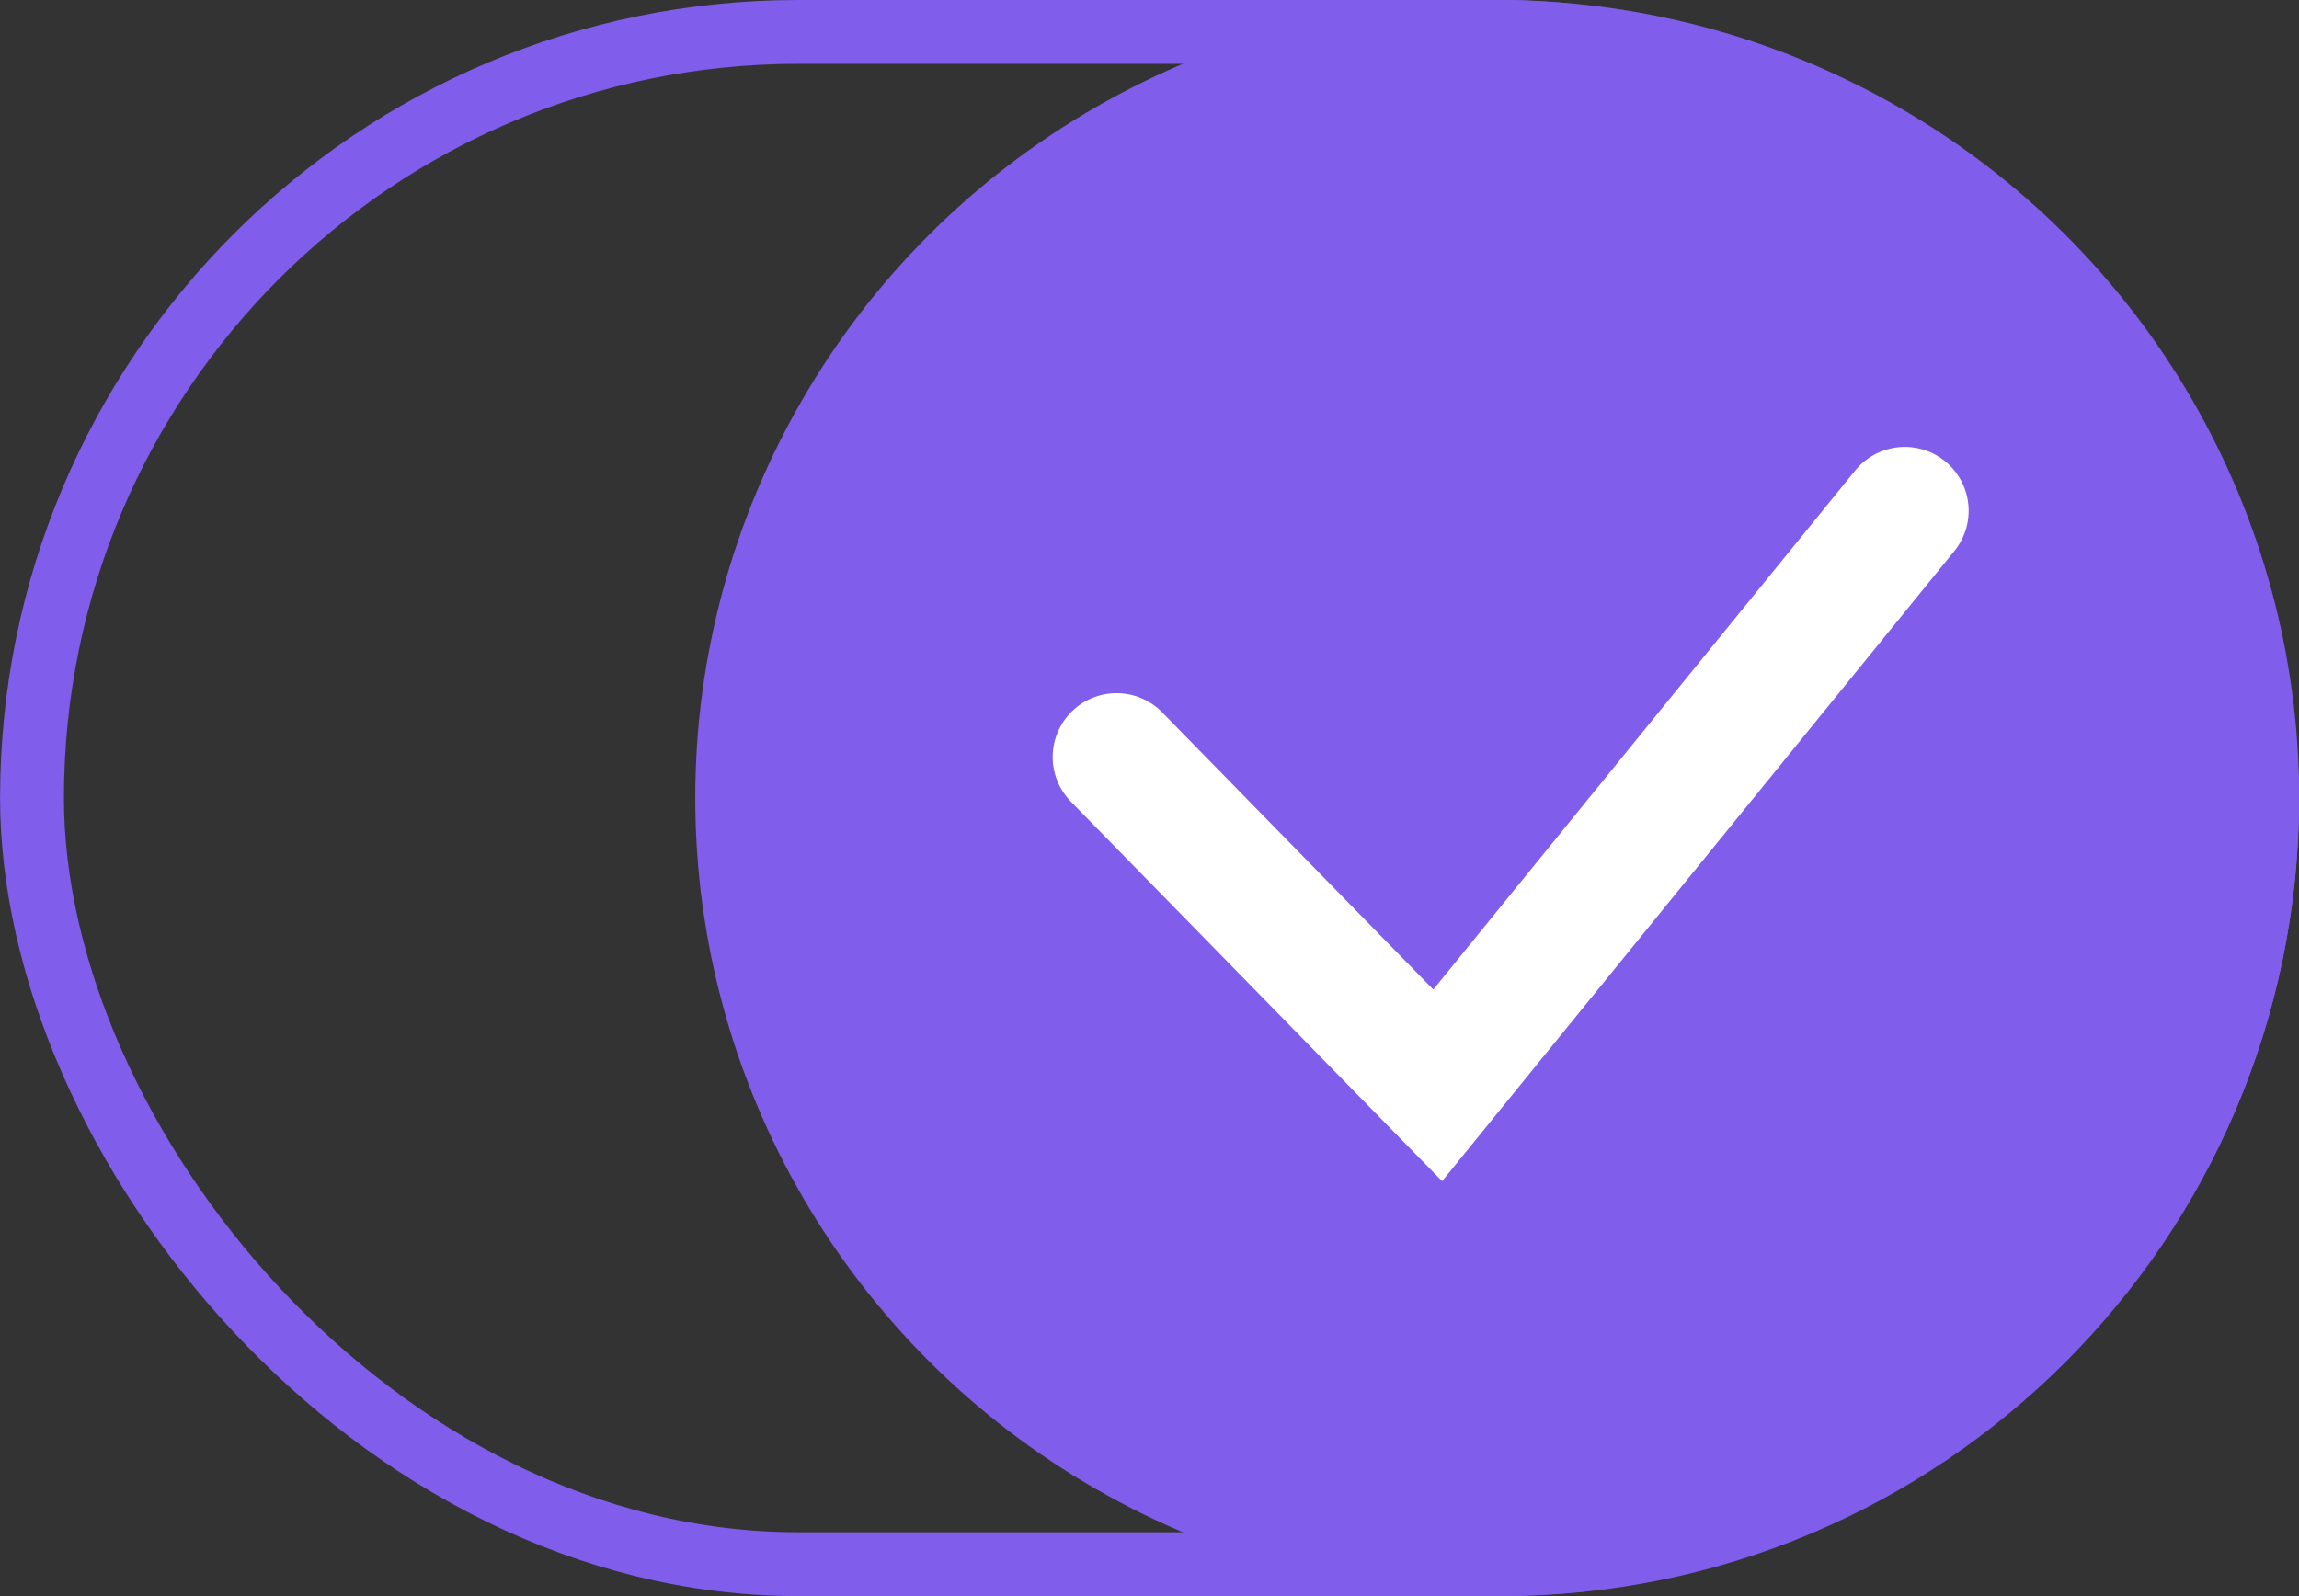
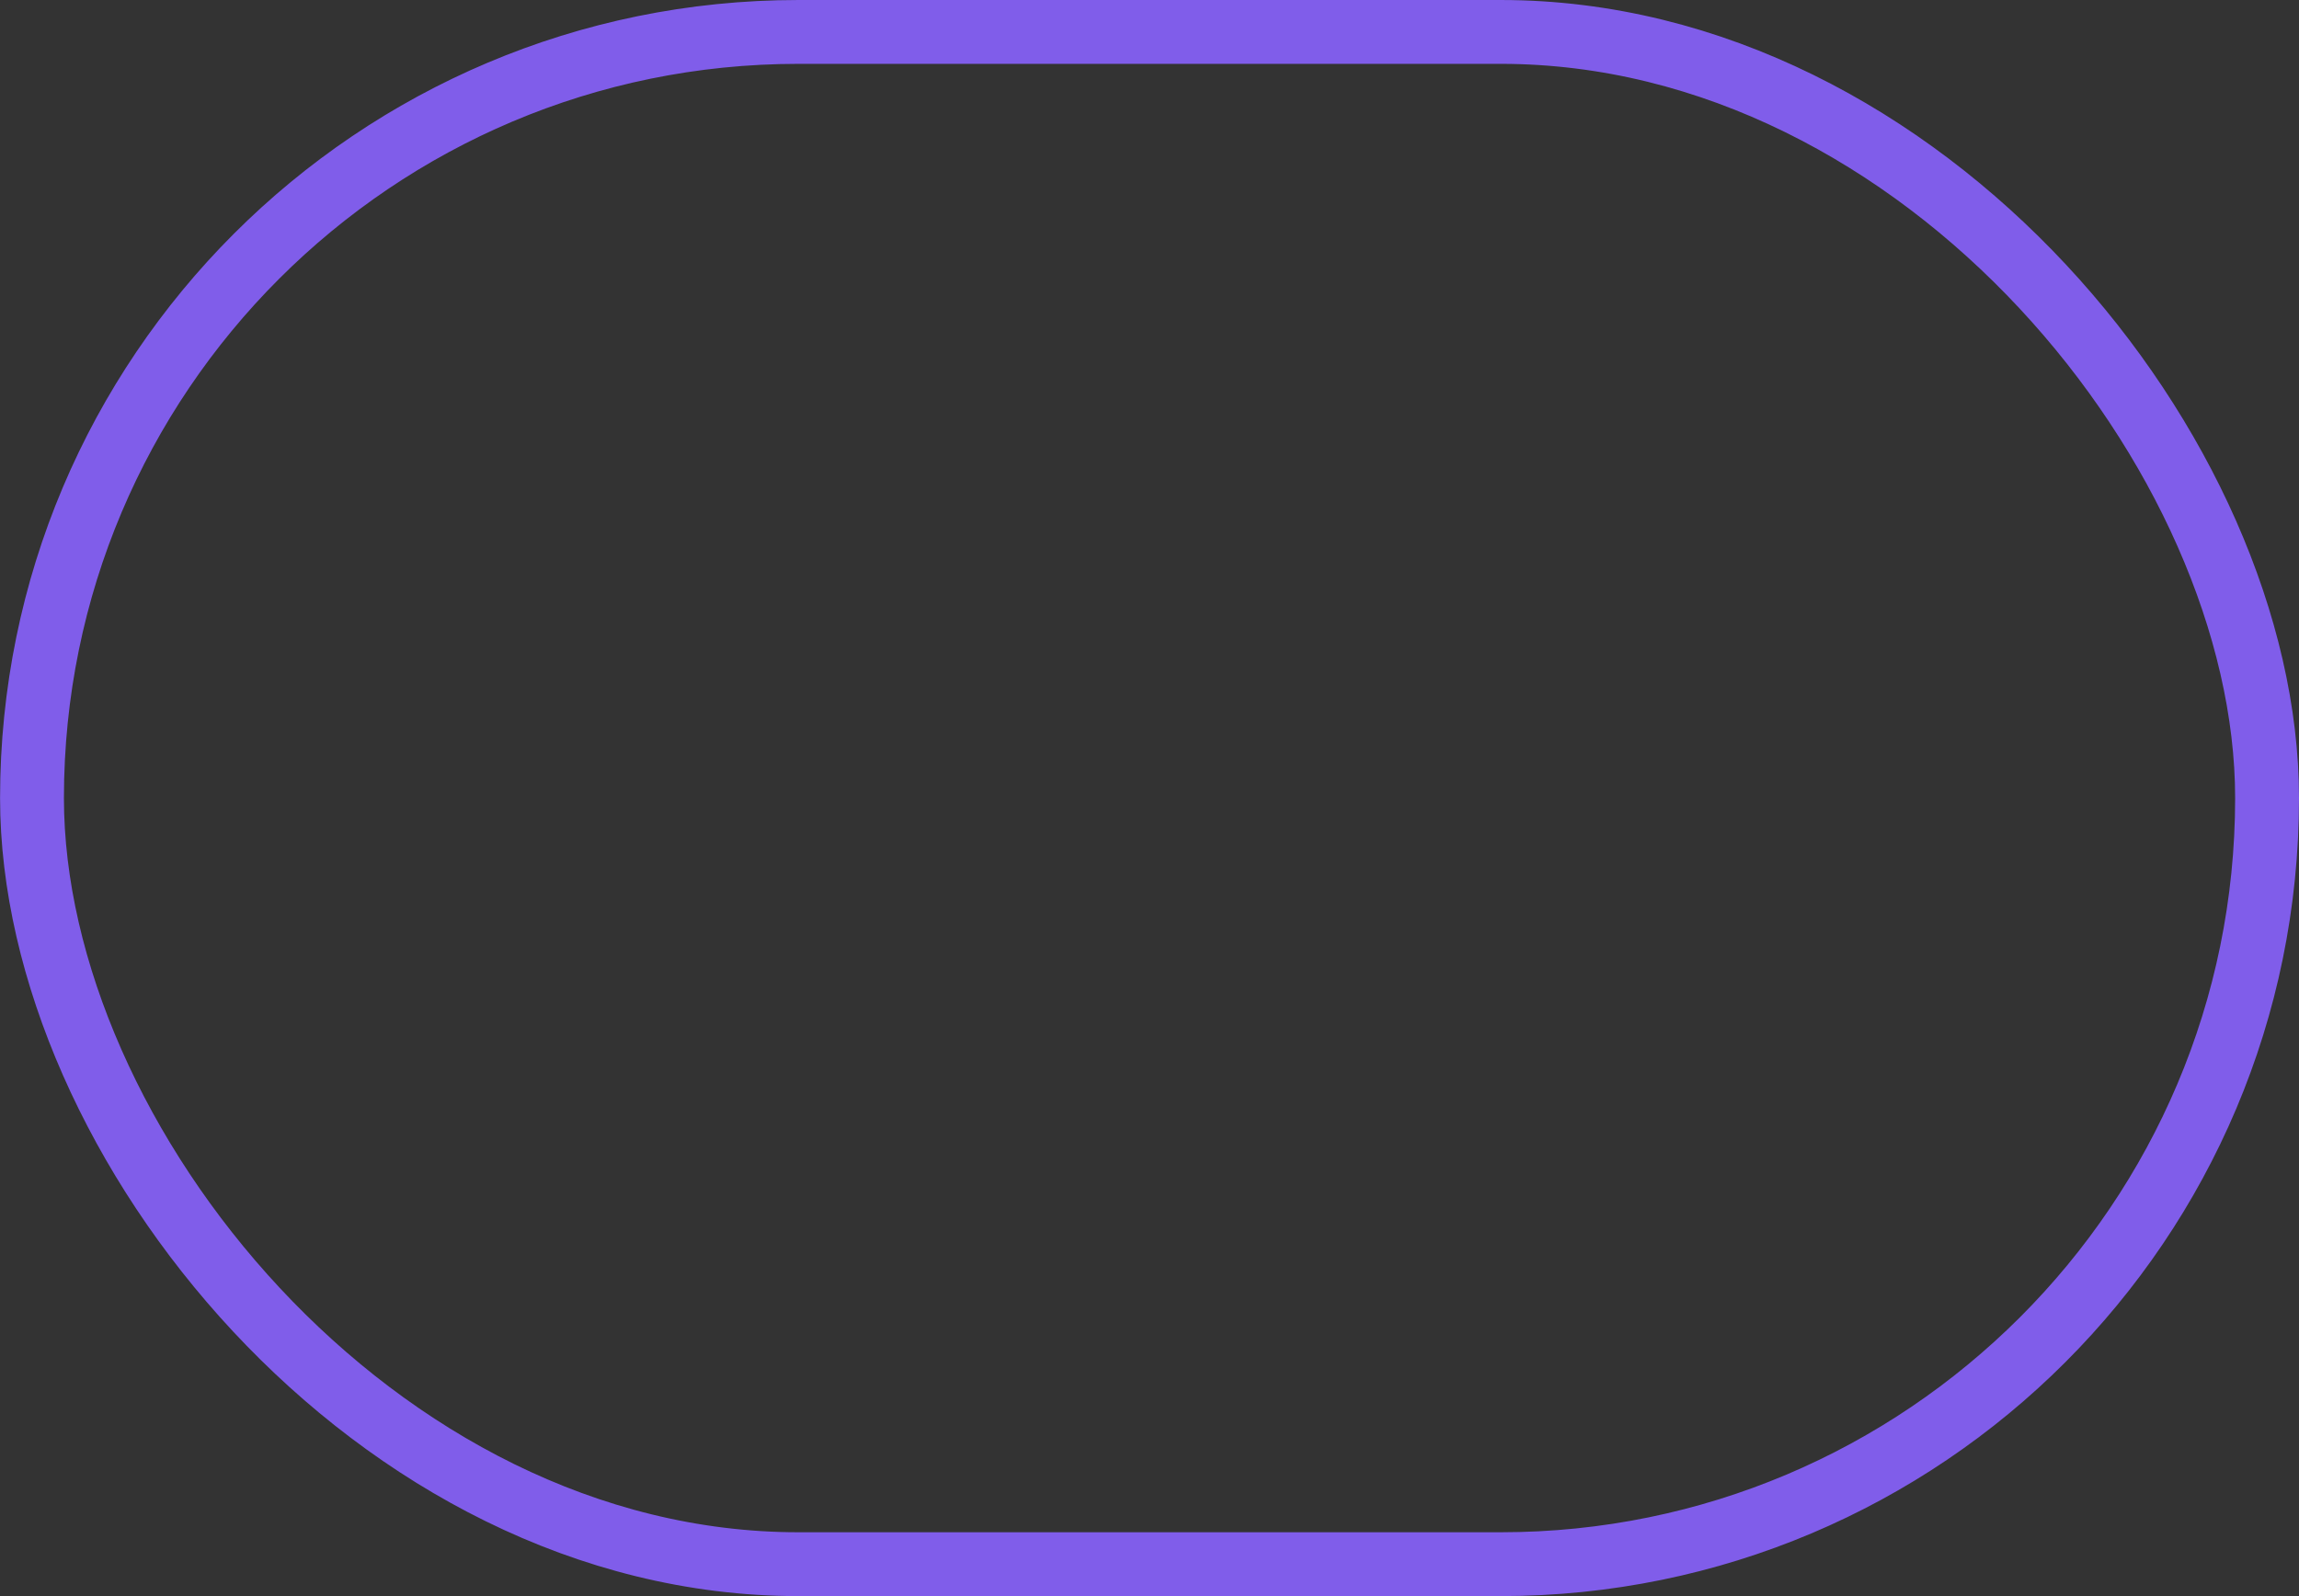
<svg xmlns="http://www.w3.org/2000/svg" width="36" height="25" viewBox="0 0 36 25" fill="none">
  <rect x="0" y="0" width="36" height="25" fill="#333333" stroke="none" />
  <rect x="35.5" y="24.5" width="34.999" height="24" rx="12" transform="rotate(-180 35.5 24.5)" stroke="#805DEA" />
-   <ellipse cx="23.445" cy="12.5" rx="12.558" ry="12.5" fill="#805DEA" />
-   <path d="M17.484 11.857L22.513 17L29.827 8" stroke="white" stroke-width="2" stroke-linecap="round" />
</svg>